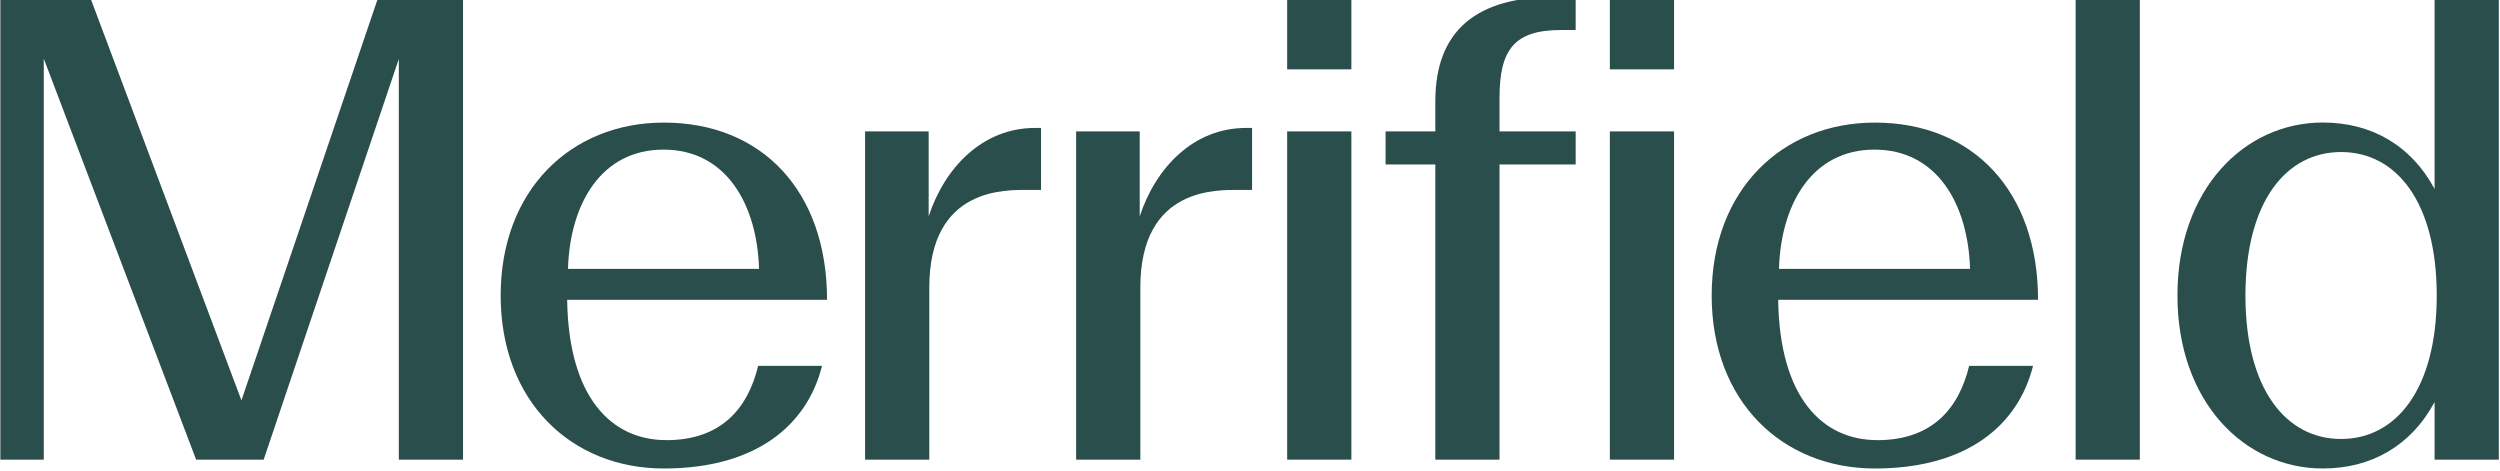
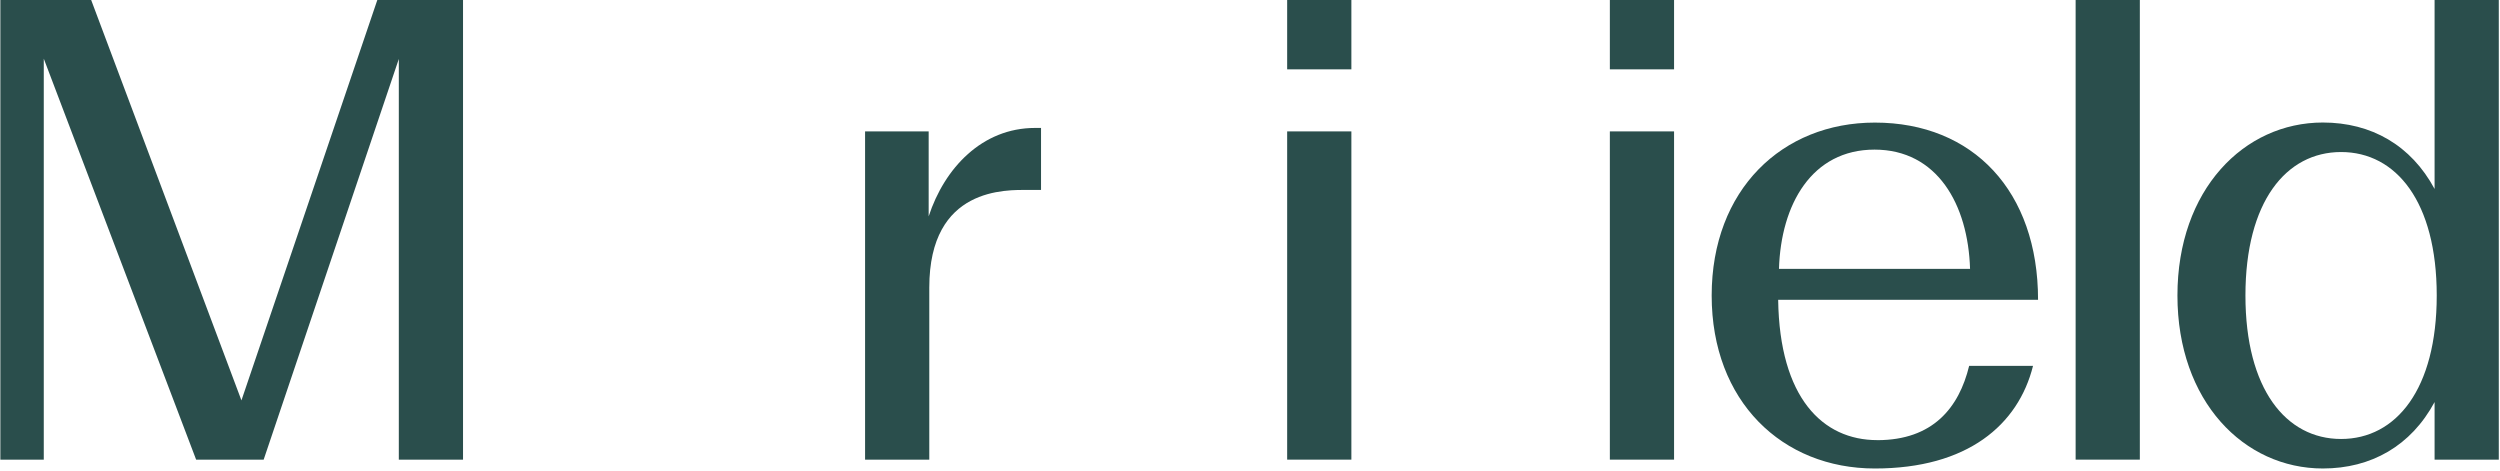
<svg xmlns="http://www.w3.org/2000/svg" width="366" height="69" viewBox="0 0 366 69" fill="none">
  <path d="M55.39 -0.443L35.347 58.617L13.181 -0.443H0.053V67.291H6.409V8.589L28.713 67.291H38.601L58.387 8.632V67.291H67.787V-0.443H55.39Z" fill="#2A4E4C" />
  <path d="M188.441 19.237H197.842V67.291H188.441V19.237ZM188.441 10.152H197.842V-0.443H188.441V10.152Z" fill="#2A4E4C" />
  <path d="M235.683 19.237H245.083V67.291H235.683V19.237ZM235.683 10.152H245.083V-0.443H235.683V10.152Z" fill="#2A4E4C" />
-   <path d="M313.272 -0.443H303.872V67.291H313.272V-0.443Z" fill="#2A4E4C" />
-   <path d="M228.524 4.393H230.679V-0.443H227.553C216.275 -0.443 210.129 4.379 210.129 14.855V19.237H202.85V24.074H210.129V67.291H219.529V24.074H230.679V19.237H219.529V14.348C219.529 7.351 221.618 4.393 228.528 4.393H228.524Z" fill="#2A4E4C" />
+   <path d="M313.272 -0.443H303.872V67.291H313.272Z" fill="#2A4E4C" />
  <path d="M126.647 19.237H135.957V31.677C138.27 24.595 143.79 18.73 151.532 18.73H152.407V27.806C152.407 27.806 152.789 27.806 150.571 27.806C147.369 27.806 136.048 27.309 136.048 42.091V67.291H126.647V19.237Z" fill="#2A4E4C" />
-   <path d="M157.544 19.237H166.854V31.677C169.167 24.595 174.687 18.73 182.429 18.73H183.304V27.806C183.304 27.806 183.686 27.806 181.468 27.806C178.266 27.806 166.945 27.309 166.945 42.091V67.291H157.544V19.237Z" fill="#2A4E4C" />
-   <path d="M97.542 64.434C89.542 64.434 83.234 58.245 83.033 43.888H121.08C121.08 28.012 111.583 17.947 97.189 17.947C83.621 17.947 73.298 27.773 73.298 43.267C73.298 58.761 83.626 68.587 97.189 68.587C110.752 68.587 118.179 62.207 120.344 53.566H110.991C109.509 59.688 105.681 64.439 97.547 64.439L97.542 64.434ZM97.136 21.904C106.317 21.904 110.843 29.928 111.125 39.367H83.152C83.43 29.924 87.955 21.904 97.141 21.904H97.136Z" fill="#2A4E4C" />
  <path d="M274.833 64.434C266.833 64.434 260.525 58.245 260.324 43.888H298.371C298.371 28.012 288.874 17.947 274.48 17.947C260.912 17.947 250.589 27.773 250.589 43.267C250.589 58.761 260.917 68.587 274.48 68.587C288.043 68.587 295.47 62.207 297.635 53.566H288.282C286.8 59.688 282.972 64.439 274.838 64.439L274.833 64.434ZM274.427 21.904C283.608 21.904 288.134 29.928 288.416 39.367H260.443C260.721 29.924 265.246 21.904 274.432 21.904H274.427Z" fill="#2A4E4C" />
  <path d="M365.823 67.291V-0.443H356.423V27.663C352.982 21.263 347.156 17.937 340.064 17.937C328.522 17.937 318.777 27.768 318.777 43.262C318.777 58.756 328.522 68.586 340.064 68.586C347.156 68.586 352.982 65.26 356.423 58.861V67.291H365.823ZM342.735 64.266C334.668 64.266 328.732 56.973 328.732 43.262C328.732 29.55 334.668 22.258 342.735 22.258C350.802 22.258 356.738 29.55 356.738 43.262C356.738 56.973 350.802 64.266 342.735 64.266Z" fill="#2A4E4C" />
</svg>